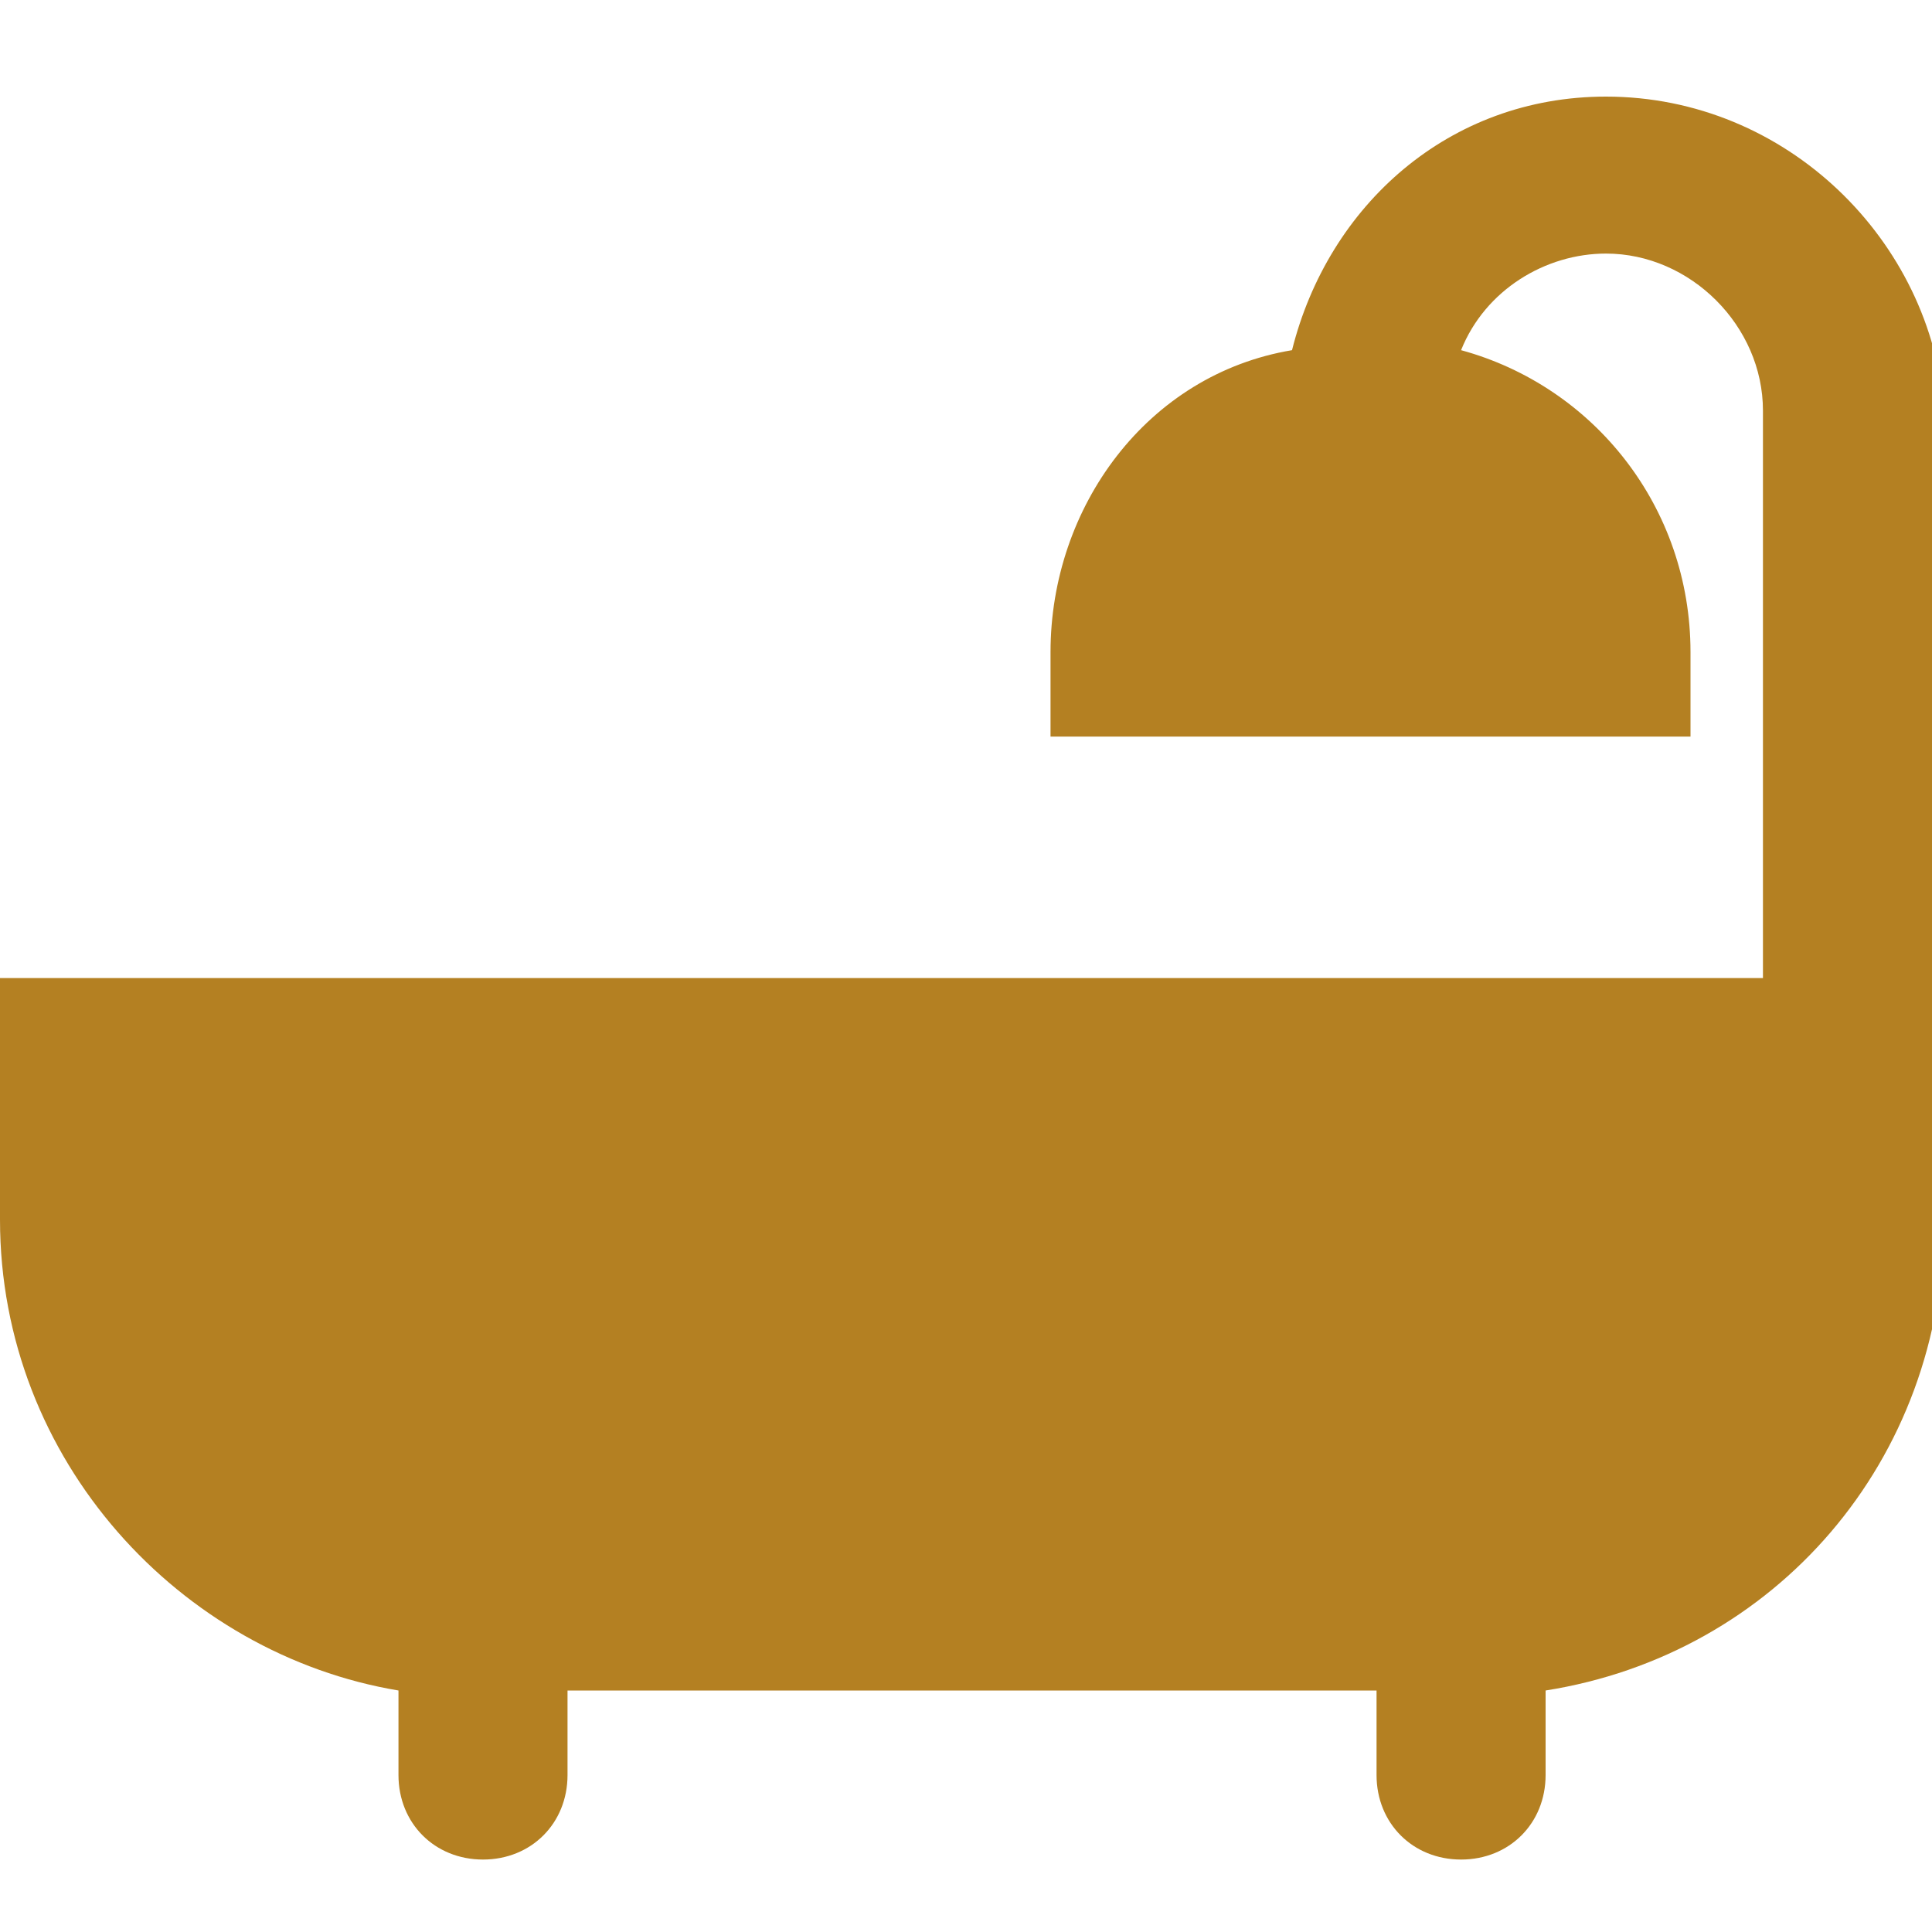
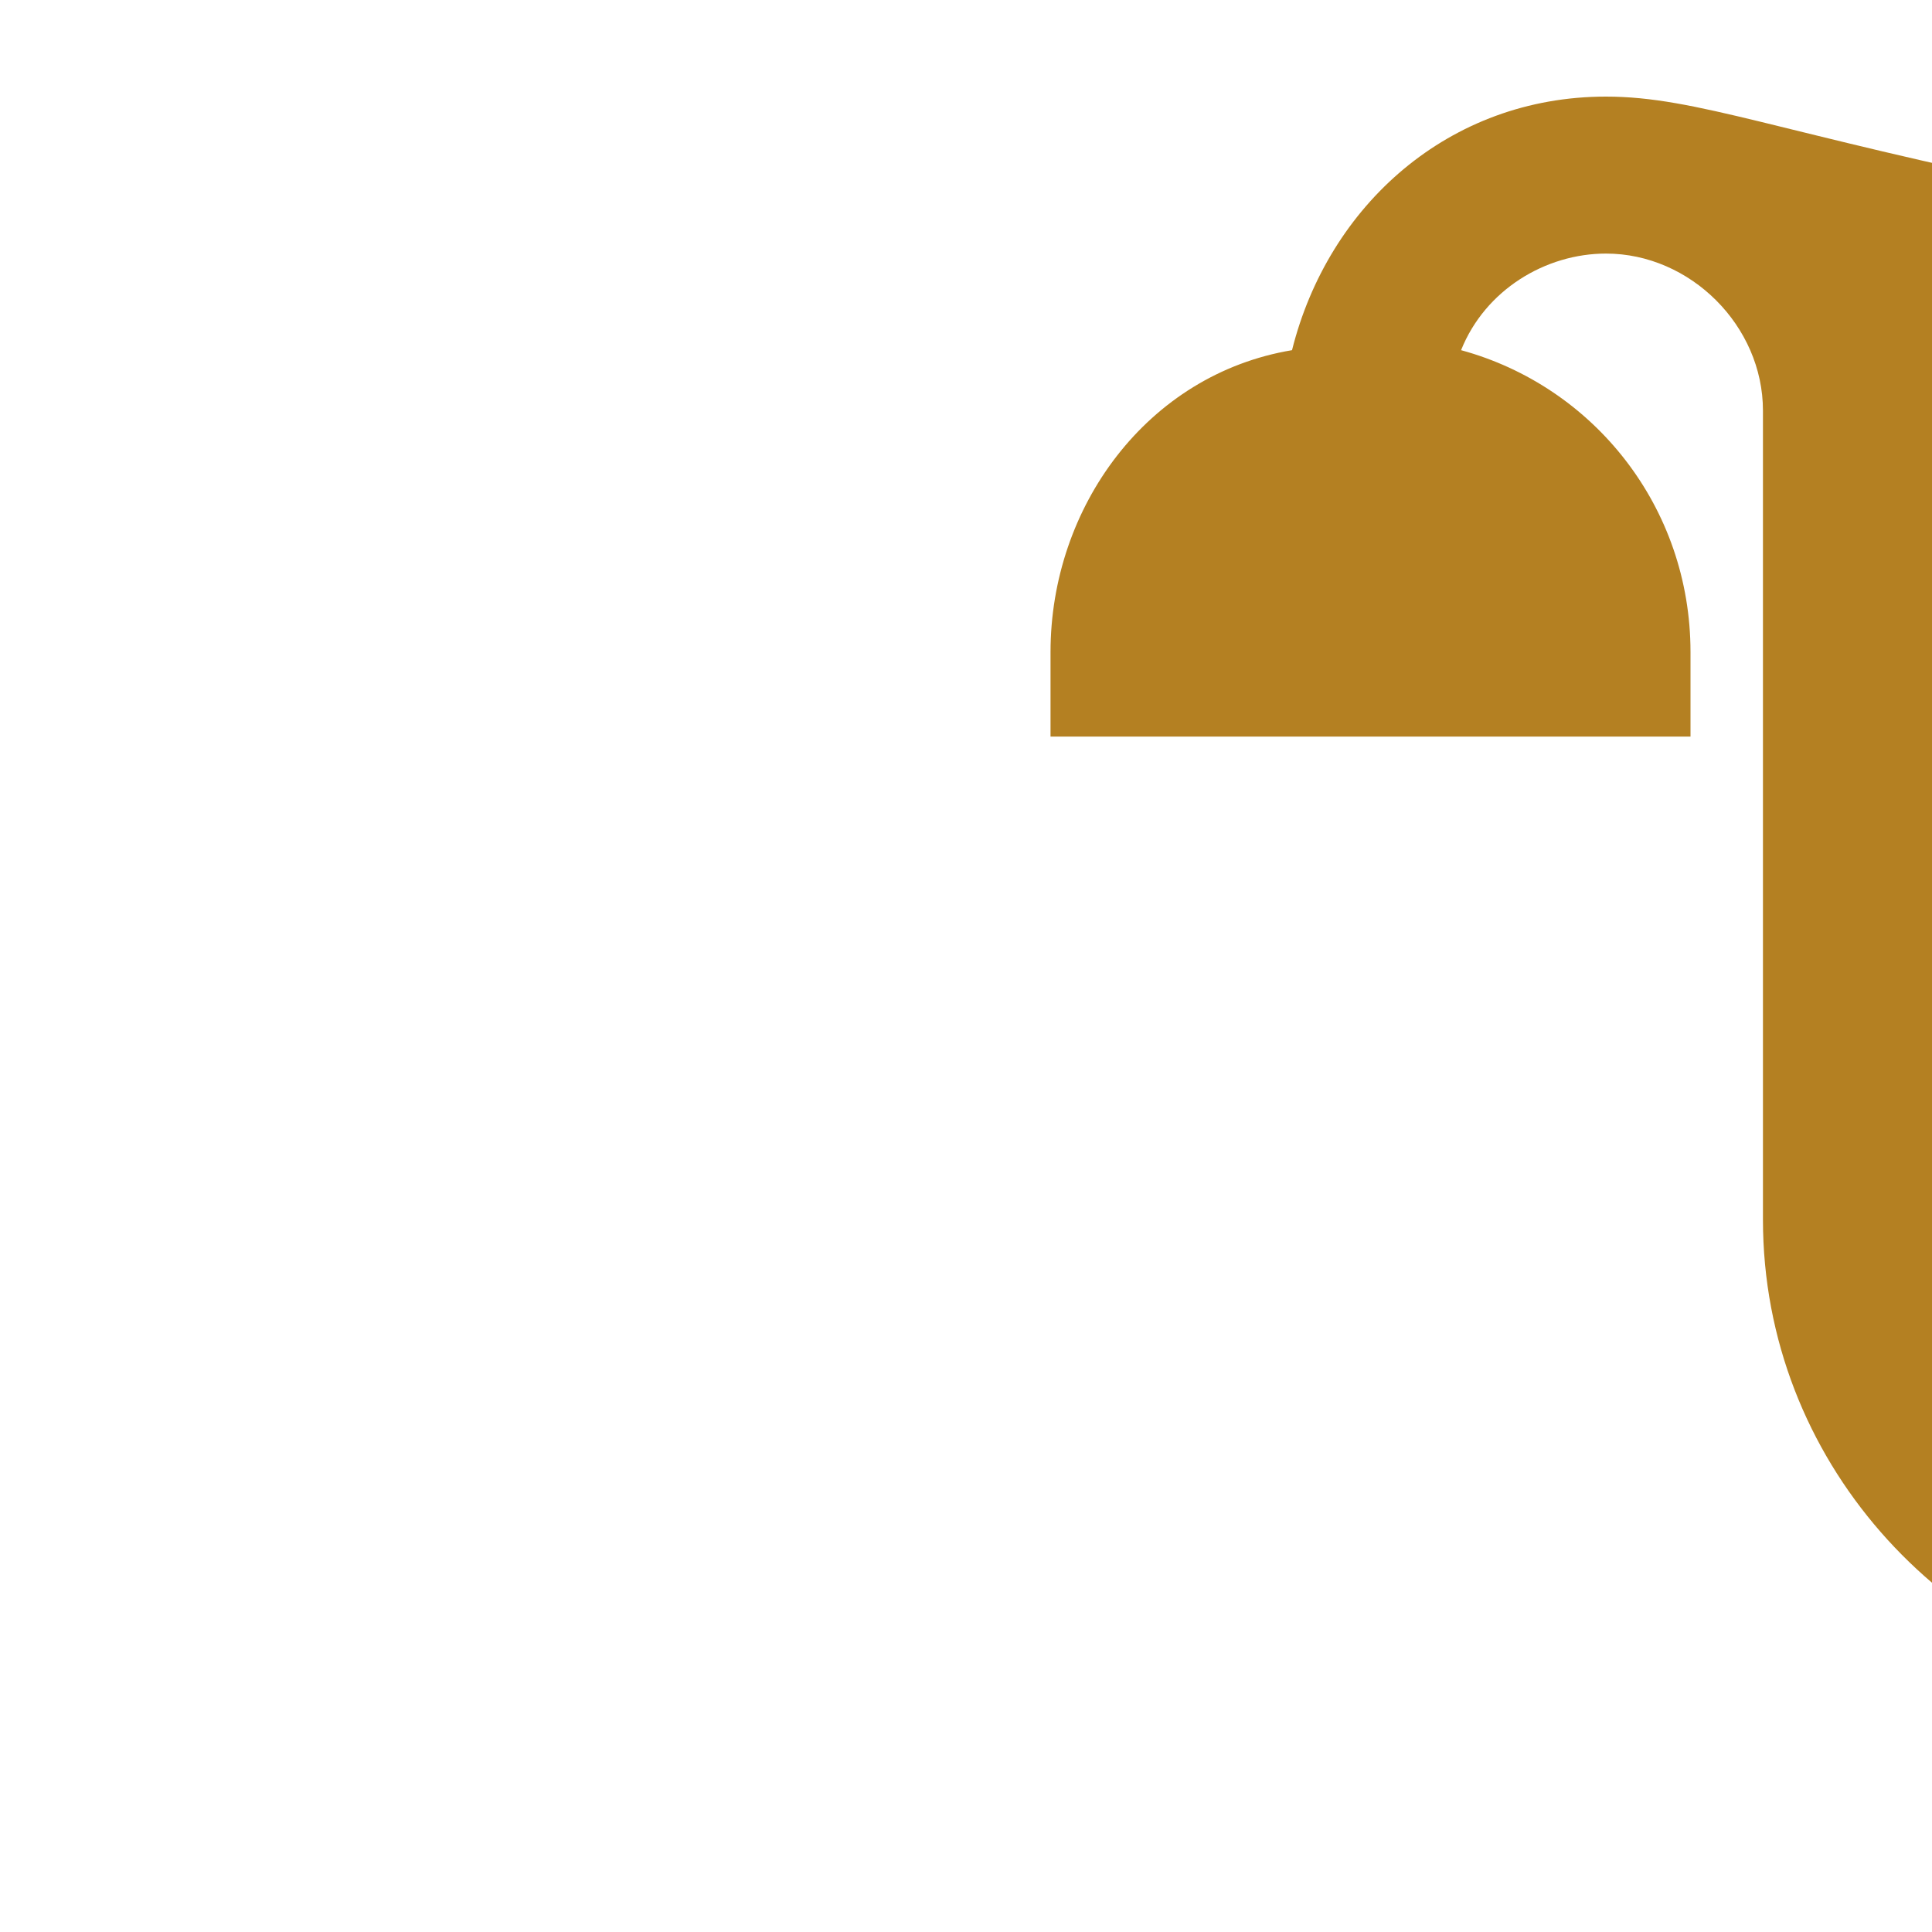
<svg xmlns="http://www.w3.org/2000/svg" version="1.1" id="Calque_1" x="0px" y="0px" viewBox="0 0 16 16" style="enable-background:new 0 0 16 16;" xml:space="preserve">
  <style type="text/css">
	.st0{fill:#B48022;}
</style>
-   <path class="st0" d="M13.3,0.8c-1.3,0-2.3,0.9-2.6,2.1C9.5,3.1,8.7,4.2,8.7,5.4v0.7H14V5.4c0-1.2-0.8-2.2-1.9-2.5  c0.2-0.5,0.7-0.8,1.2-0.8c0.7,0,1.3,0.6,1.3,1.3v4.7H0v2c0,2,1.5,3.6,3.3,3.9v0.7c0,0.4,0.3,0.7,0.7,0.7s0.7-0.3,0.7-0.7v-0.7h6.7  v0.7c0,0.4,0.3,0.7,0.7,0.7s0.7-0.3,0.7-0.7V14c1.9-0.3,3.3-1.9,3.3-3.9V3.4C16,2,14.8,0.8,13.3,0.8z" />
+   <path class="st0" d="M13.3,0.8c-1.3,0-2.3,0.9-2.6,2.1C9.5,3.1,8.7,4.2,8.7,5.4v0.7H14V5.4c0-1.2-0.8-2.2-1.9-2.5  c0.2-0.5,0.7-0.8,1.2-0.8c0.7,0,1.3,0.6,1.3,1.3v4.7v2c0,2,1.5,3.6,3.3,3.9v0.7c0,0.4,0.3,0.7,0.7,0.7s0.7-0.3,0.7-0.7v-0.7h6.7  v0.7c0,0.4,0.3,0.7,0.7,0.7s0.7-0.3,0.7-0.7V14c1.9-0.3,3.3-1.9,3.3-3.9V3.4C16,2,14.8,0.8,13.3,0.8z" />
</svg>